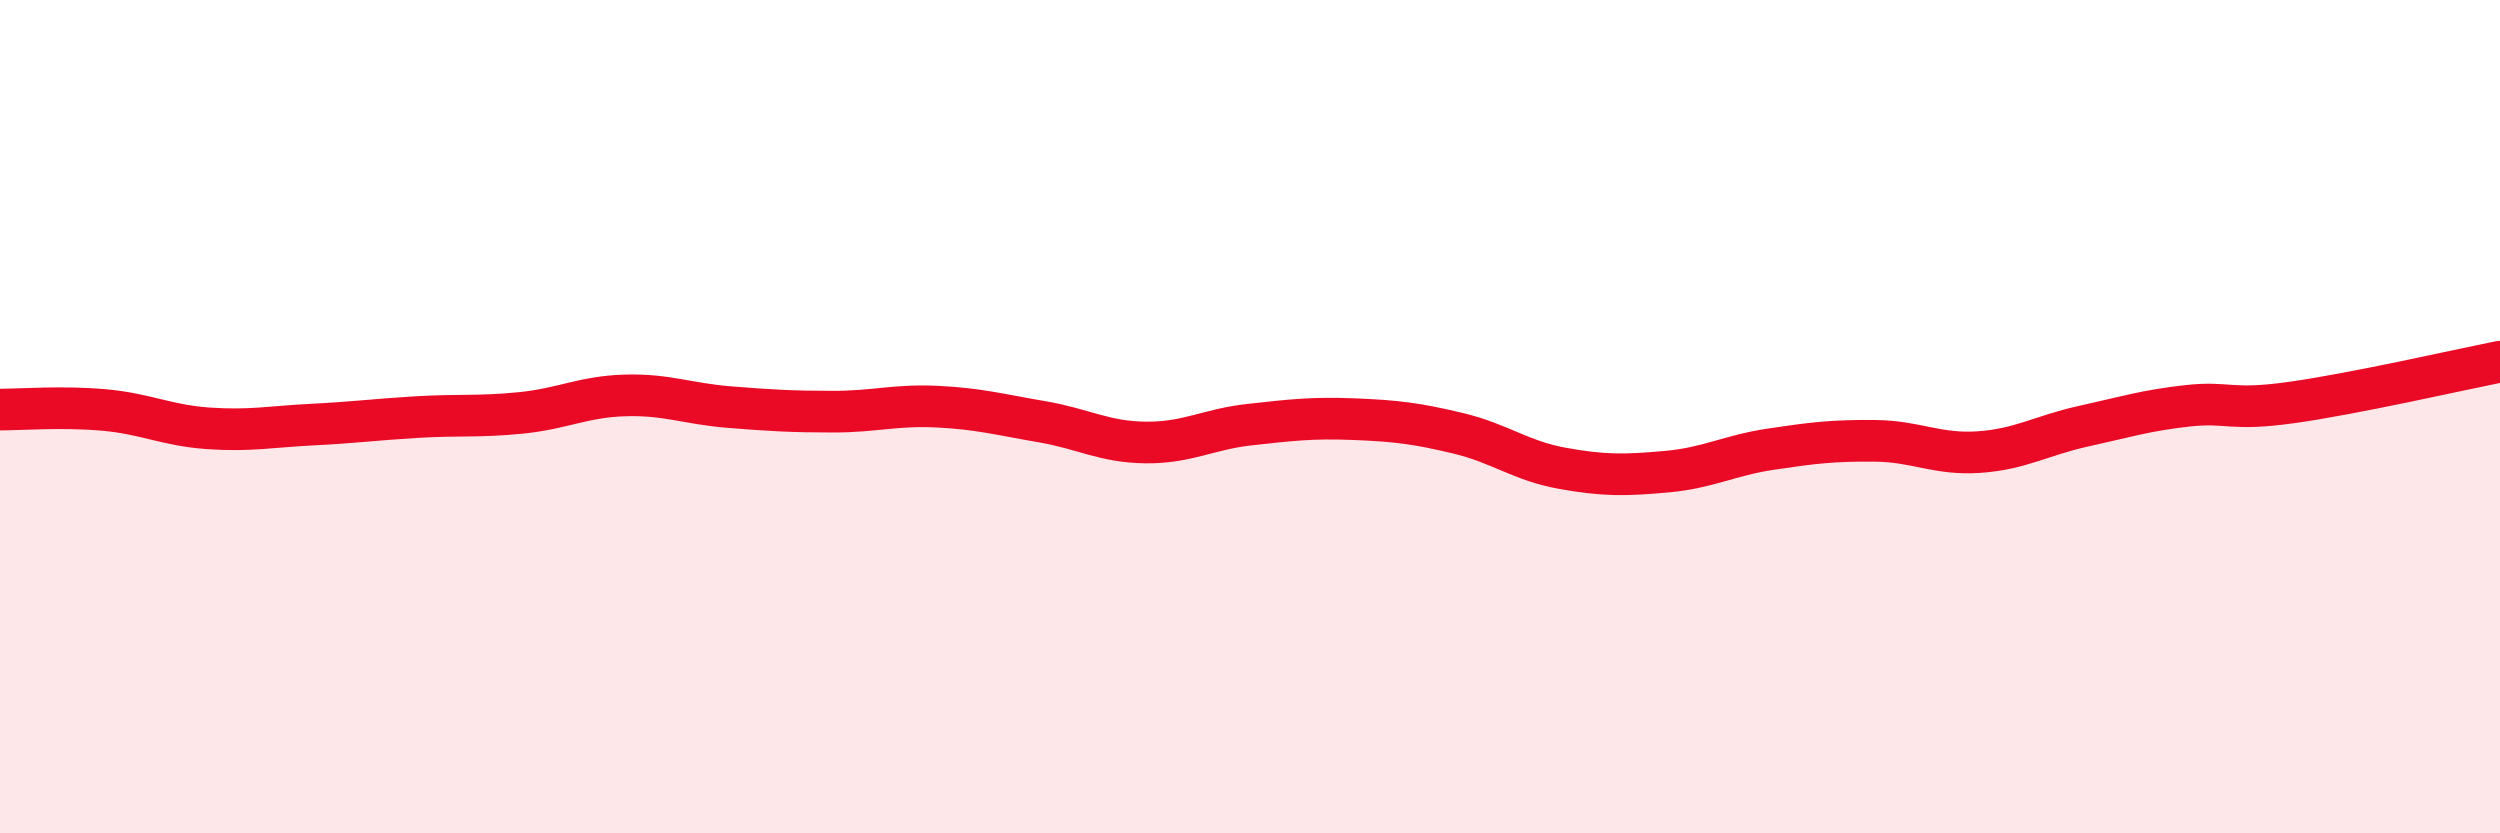
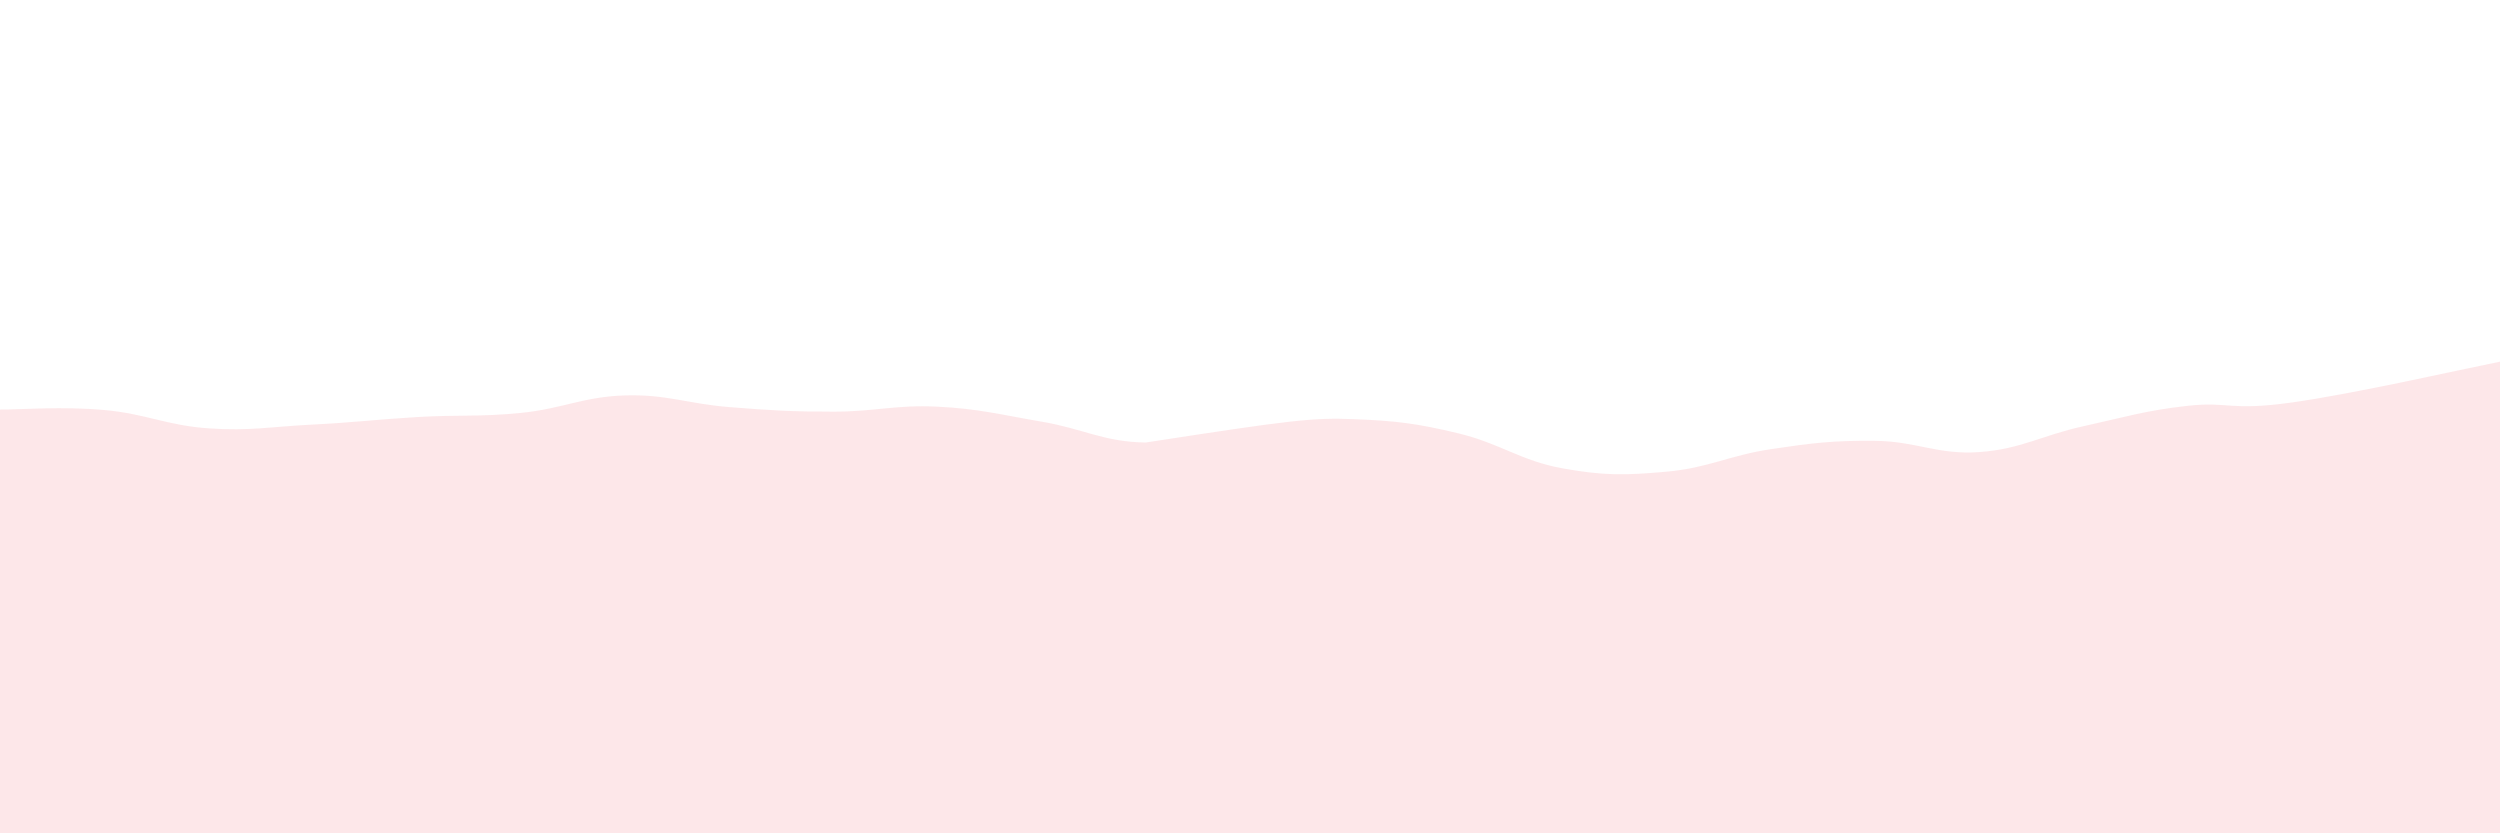
<svg xmlns="http://www.w3.org/2000/svg" width="60" height="20" viewBox="0 0 60 20">
-   <path d="M 0,9.83 C 0.5,9.83 1.5,9.75 2.5,9.84 C 3.5,9.93 4,10.21 5,10.28 C 6,10.35 6.5,10.24 7.5,10.19 C 8.5,10.14 9,10.07 10,10.01 C 11,9.95 11.5,10.01 12.5,9.91 C 13.5,9.81 14,9.52 15,9.49 C 16,9.46 16.5,9.69 17.5,9.77 C 18.5,9.85 19,9.88 20,9.88 C 21,9.88 21.5,9.71 22.5,9.76 C 23.5,9.81 24,9.95 25,10.12 C 26,10.29 26.5,10.61 27.5,10.62 C 28.5,10.63 29,10.3 30,10.19 C 31,10.08 31.5,10.02 32.5,10.06 C 33.5,10.1 34,10.16 35,10.4 C 36,10.64 36.5,11.06 37.5,11.24 C 38.5,11.42 39,11.41 40,11.32 C 41,11.23 41.5,10.93 42.5,10.78 C 43.5,10.63 44,10.57 45,10.58 C 46,10.59 46.5,10.92 47.5,10.85 C 48.5,10.78 49,10.45 50,10.23 C 51,10.01 51.5,9.85 52.5,9.74 C 53.5,9.63 53.5,9.87 55,9.66 C 56.5,9.45 59,8.88 60,8.68L60 20L0 20Z" fill="#EB0A25" opacity="0.1" stroke-linecap="round" stroke-linejoin="round" />
-   <path d="M 0,9.83 C 0.5,9.83 1.5,9.75 2.5,9.84 C 3.5,9.93 4,10.21 5,10.28 C 6,10.35 6.5,10.24 7.5,10.19 C 8.5,10.14 9,10.07 10,10.01 C 11,9.95 11.5,10.01 12.5,9.91 C 13.5,9.81 14,9.52 15,9.49 C 16,9.46 16.5,9.69 17.5,9.77 C 18.5,9.85 19,9.88 20,9.88 C 21,9.88 21.5,9.71 22.5,9.76 C 23.5,9.81 24,9.95 25,10.12 C 26,10.29 26.5,10.61 27.5,10.62 C 28.5,10.63 29,10.3 30,10.19 C 31,10.08 31.5,10.02 32.5,10.06 C 33.5,10.1 34,10.16 35,10.4 C 36,10.64 36.5,11.06 37.5,11.24 C 38.5,11.42 39,11.41 40,11.32 C 41,11.23 41.5,10.93 42.5,10.78 C 43.5,10.63 44,10.57 45,10.58 C 46,10.59 46.5,10.92 47.5,10.85 C 48.5,10.78 49,10.45 50,10.23 C 51,10.01 51.5,9.85 52.5,9.74 C 53.5,9.63 53.5,9.87 55,9.66 C 56.5,9.45 59,8.88 60,8.68" stroke="#EB0A25" stroke-width="1" fill="none" stroke-linecap="round" stroke-linejoin="round" />
+   <path d="M 0,9.83 C 0.5,9.83 1.5,9.75 2.5,9.84 C 3.5,9.93 4,10.21 5,10.28 C 6,10.35 6.5,10.24 7.5,10.19 C 8.5,10.14 9,10.07 10,10.01 C 11,9.95 11.5,10.01 12.5,9.91 C 13.5,9.81 14,9.52 15,9.49 C 16,9.46 16.5,9.69 17.5,9.77 C 18.5,9.85 19,9.88 20,9.88 C 21,9.88 21.5,9.71 22.5,9.76 C 23.5,9.81 24,9.95 25,10.12 C 26,10.29 26.5,10.61 27.5,10.62 C 31,10.08 31.5,10.02 32.5,10.06 C 33.5,10.1 34,10.16 35,10.4 C 36,10.64 36.5,11.06 37.5,11.24 C 38.5,11.42 39,11.41 40,11.32 C 41,11.23 41.5,10.93 42.5,10.78 C 43.5,10.63 44,10.57 45,10.58 C 46,10.59 46.5,10.92 47.5,10.85 C 48.5,10.78 49,10.45 50,10.23 C 51,10.01 51.5,9.85 52.5,9.74 C 53.5,9.63 53.5,9.87 55,9.66 C 56.5,9.45 59,8.88 60,8.68L60 20L0 20Z" fill="#EB0A25" opacity="0.1" stroke-linecap="round" stroke-linejoin="round" />
</svg>